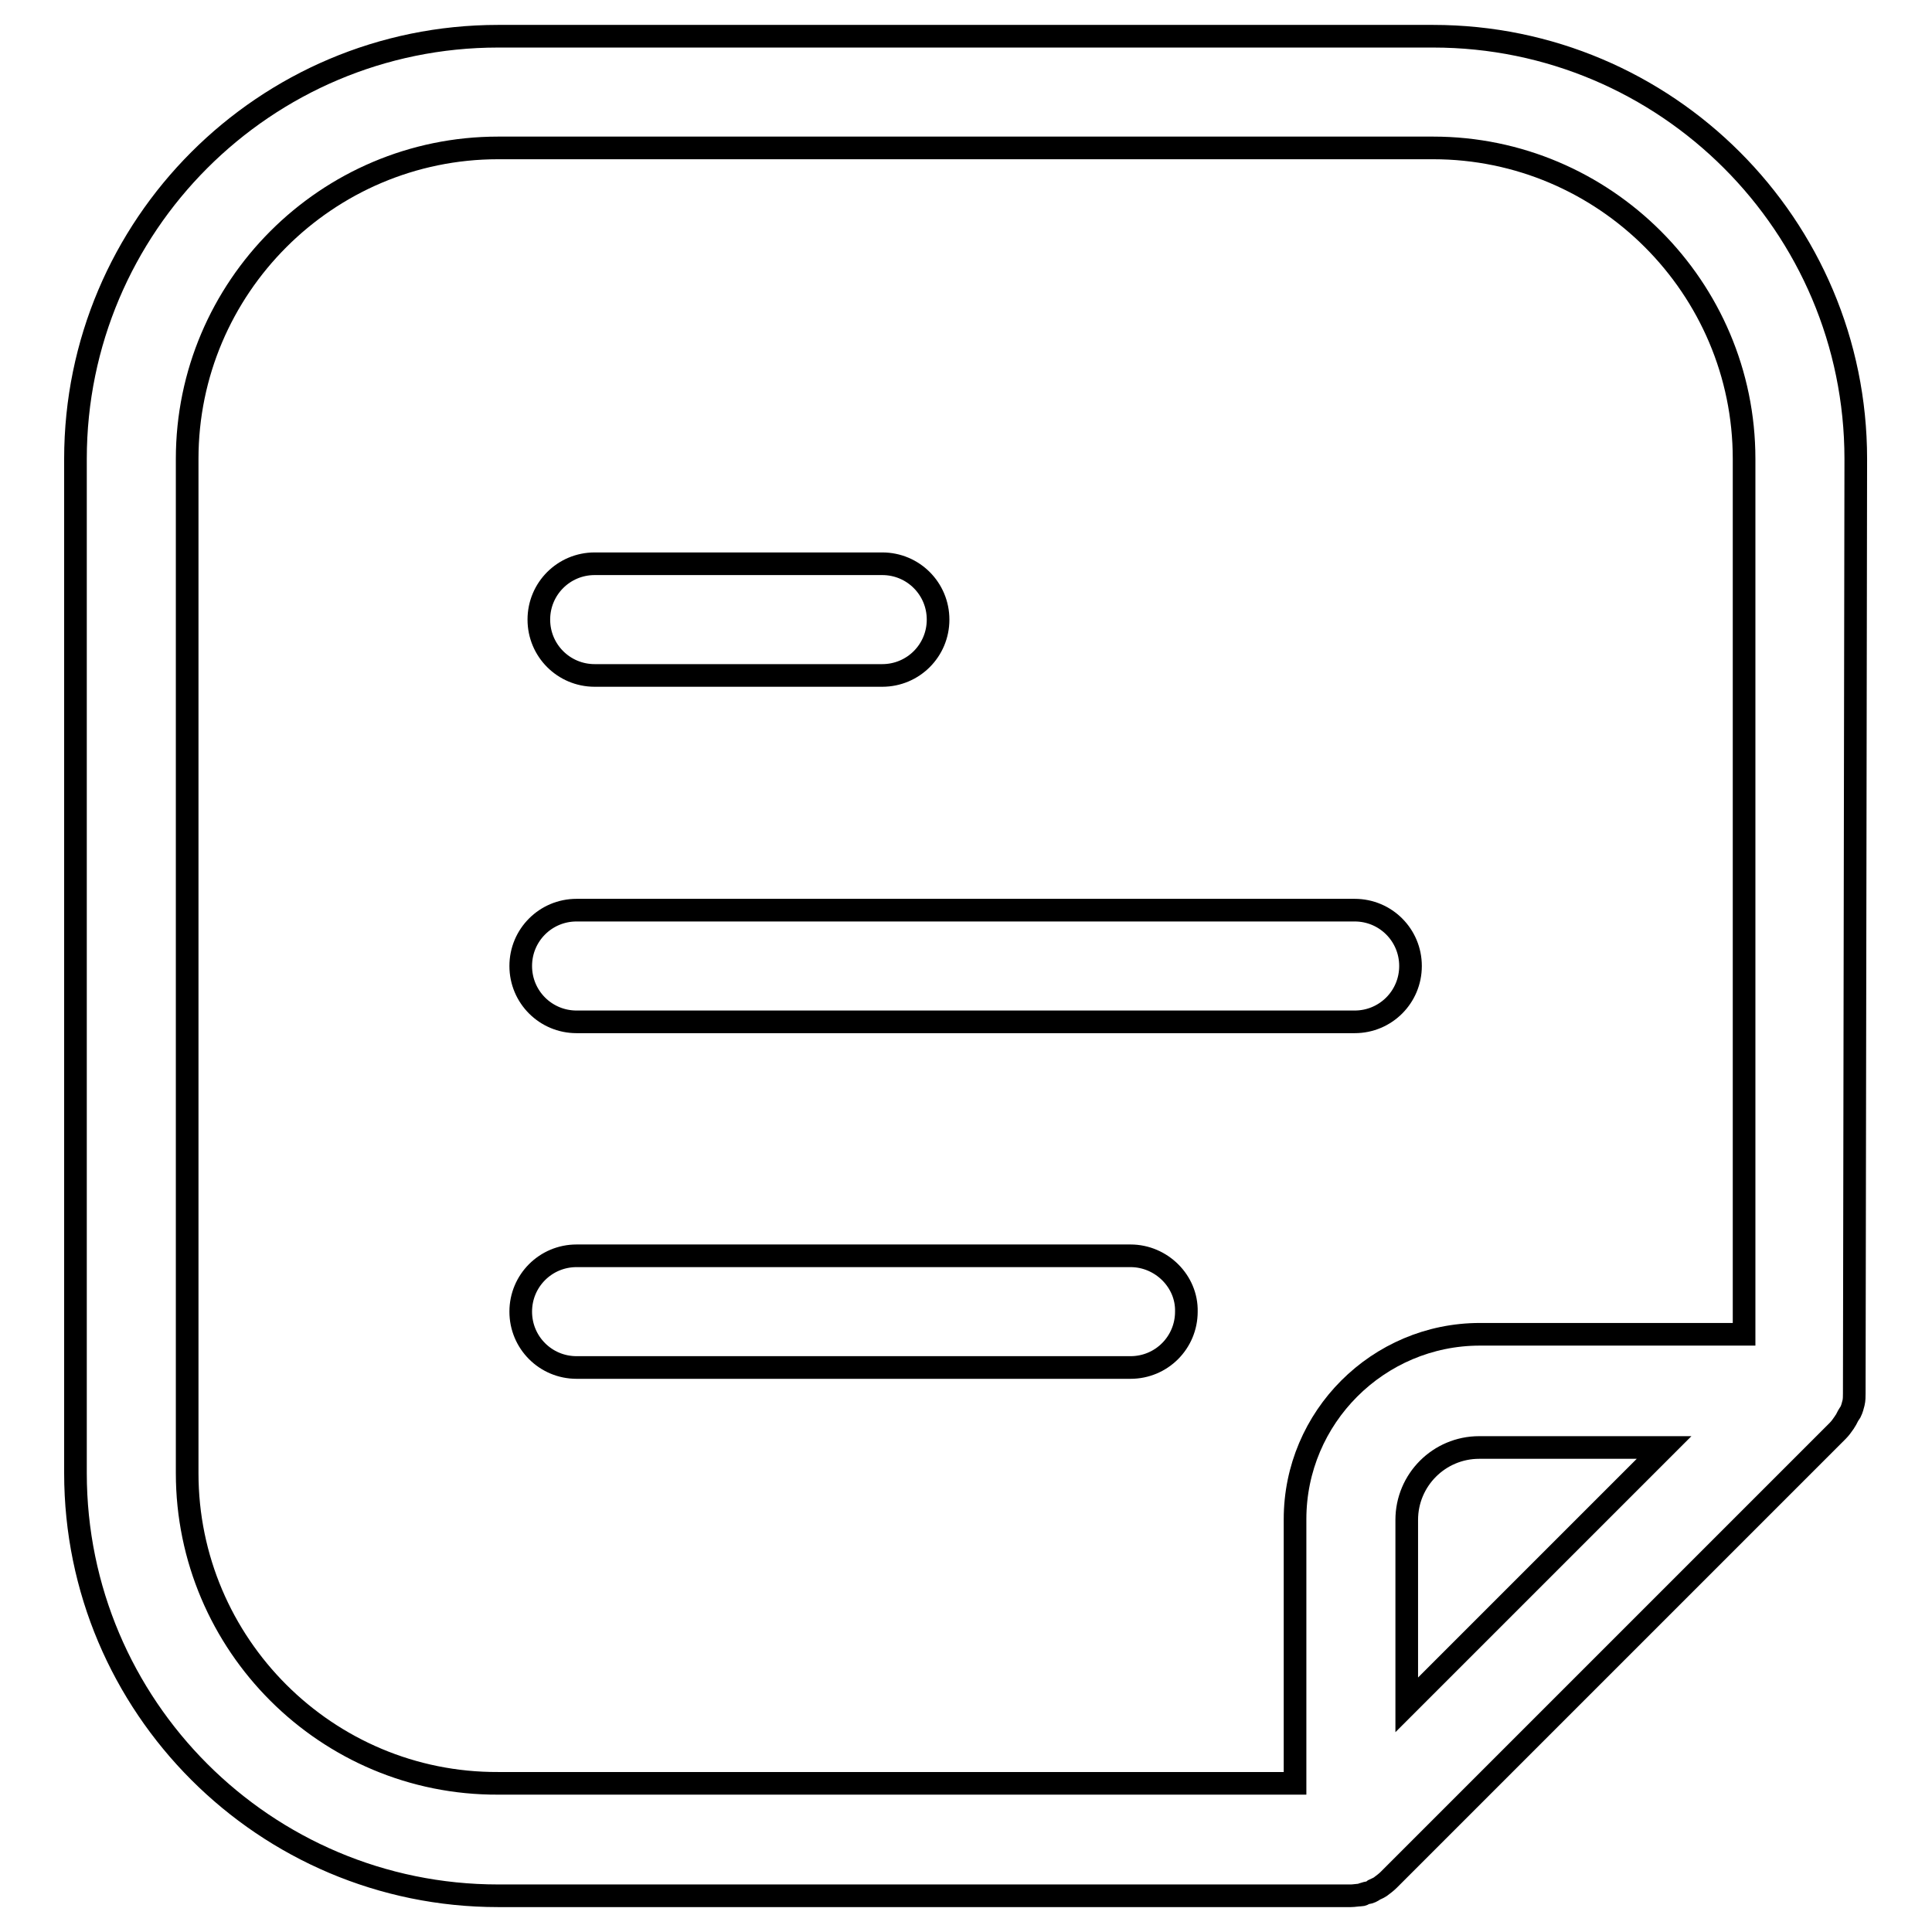
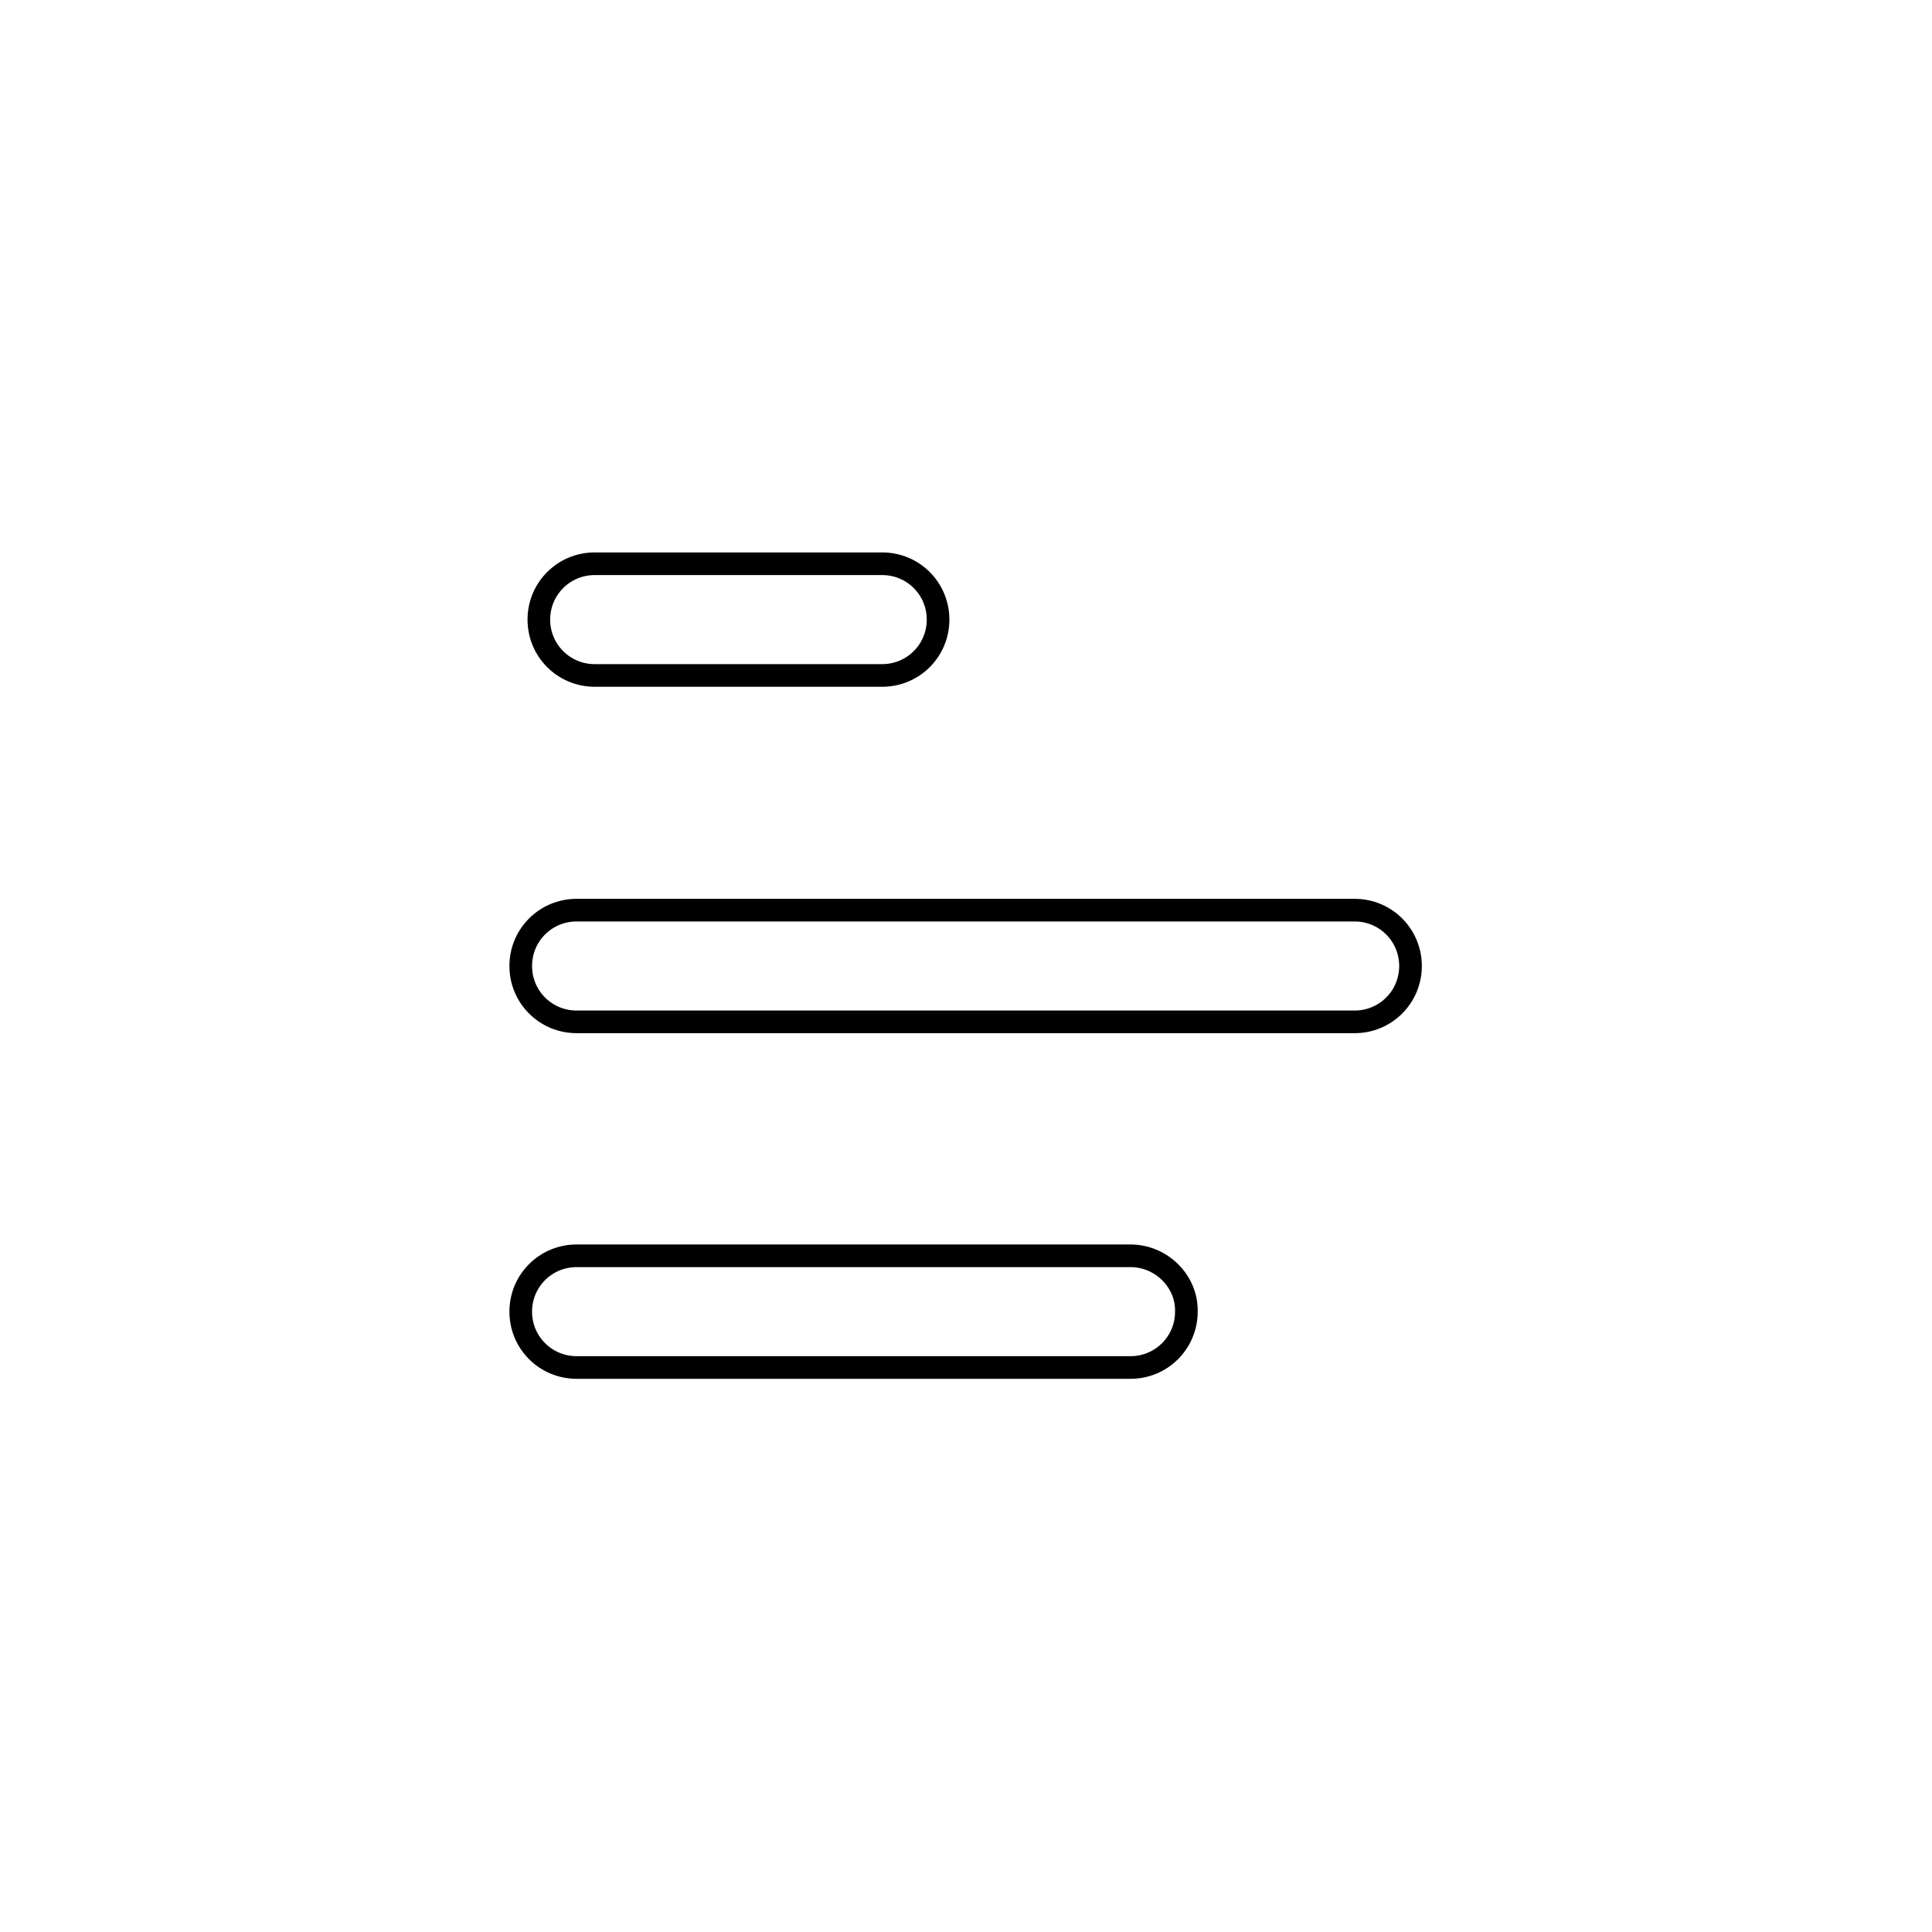
<svg xmlns="http://www.w3.org/2000/svg" version="1.1" x="0px" y="0px" viewBox="0 0 256 256" enable-background="new 0 0 256 256" xml:space="preserve">
  <g>
-     <path stroke-width="3" fill-opacity="0" stroke="#000000" d="M245.9,60.8c0-30.9-25.1-56-56-56H66c-30.9,0-56,25.1-56,56v134.4c0,30.9,25.1,56,56,56h113 c0.4,0,0.9-0.1,1.3-0.1c0.2,0,0.4-0.1,0.5-0.2c0.3-0.1,0.6-0.1,0.8-0.2c0.2-0.1,0.4-0.2,0.5-0.3c0.2-0.1,0.5-0.2,0.8-0.4 c0.4-0.3,0.8-0.6,1.1-0.9l59.5-59.5c0.3-0.3,0.6-0.7,0.8-1c0.1-0.1,0.1-0.2,0.2-0.3c0.2-0.3,0.3-0.6,0.5-0.9l0.2-0.3 c0.2-0.4,0.3-0.8,0.4-1.2v0c0.1-0.4,0.1-0.9,0.1-1.3c0-0.1,0-0.1,0-0.1L245.9,60.8L245.9,60.8z M24.8,195.2V60.8 c0-22.7,18.5-41.2,41.2-41.2h123.9c22.7,0,41.2,18.5,41.2,41.2v116h-35c-13.5,0-24.5,11-24.5,24.5v35H66 C43.3,236.4,24.8,217.9,24.8,195.2z M186.4,225.9v-24.5c0-5.3,4.3-9.6,9.6-9.6h24.5L186.4,225.9L186.4,225.9z" />
    <path stroke-width="3" fill-opacity="0" stroke="#000000" d="M78.8,89.5h38.1c4.1,0,7.4-3.3,7.4-7.4s-3.3-7.4-7.4-7.4H78.8c-4.1,0-7.4,3.3-7.4,7.4S74.7,89.5,78.8,89.5z  M76.4,135.4h103.1c4.1,0,7.4-3.3,7.4-7.4c0-4.1-3.3-7.4-7.4-7.4H76.4c-4.1,0-7.4,3.3-7.4,7.4C69,132.1,72.3,135.4,76.4,135.4z  M149.8,166.4H76.4c-4.1,0-7.4,3.3-7.4,7.4c0,4.1,3.3,7.4,7.4,7.4h73.4c4.1,0,7.4-3.3,7.4-7.4C157.3,169.8,153.9,166.4,149.8,166.4 z" />
  </g>
</svg>